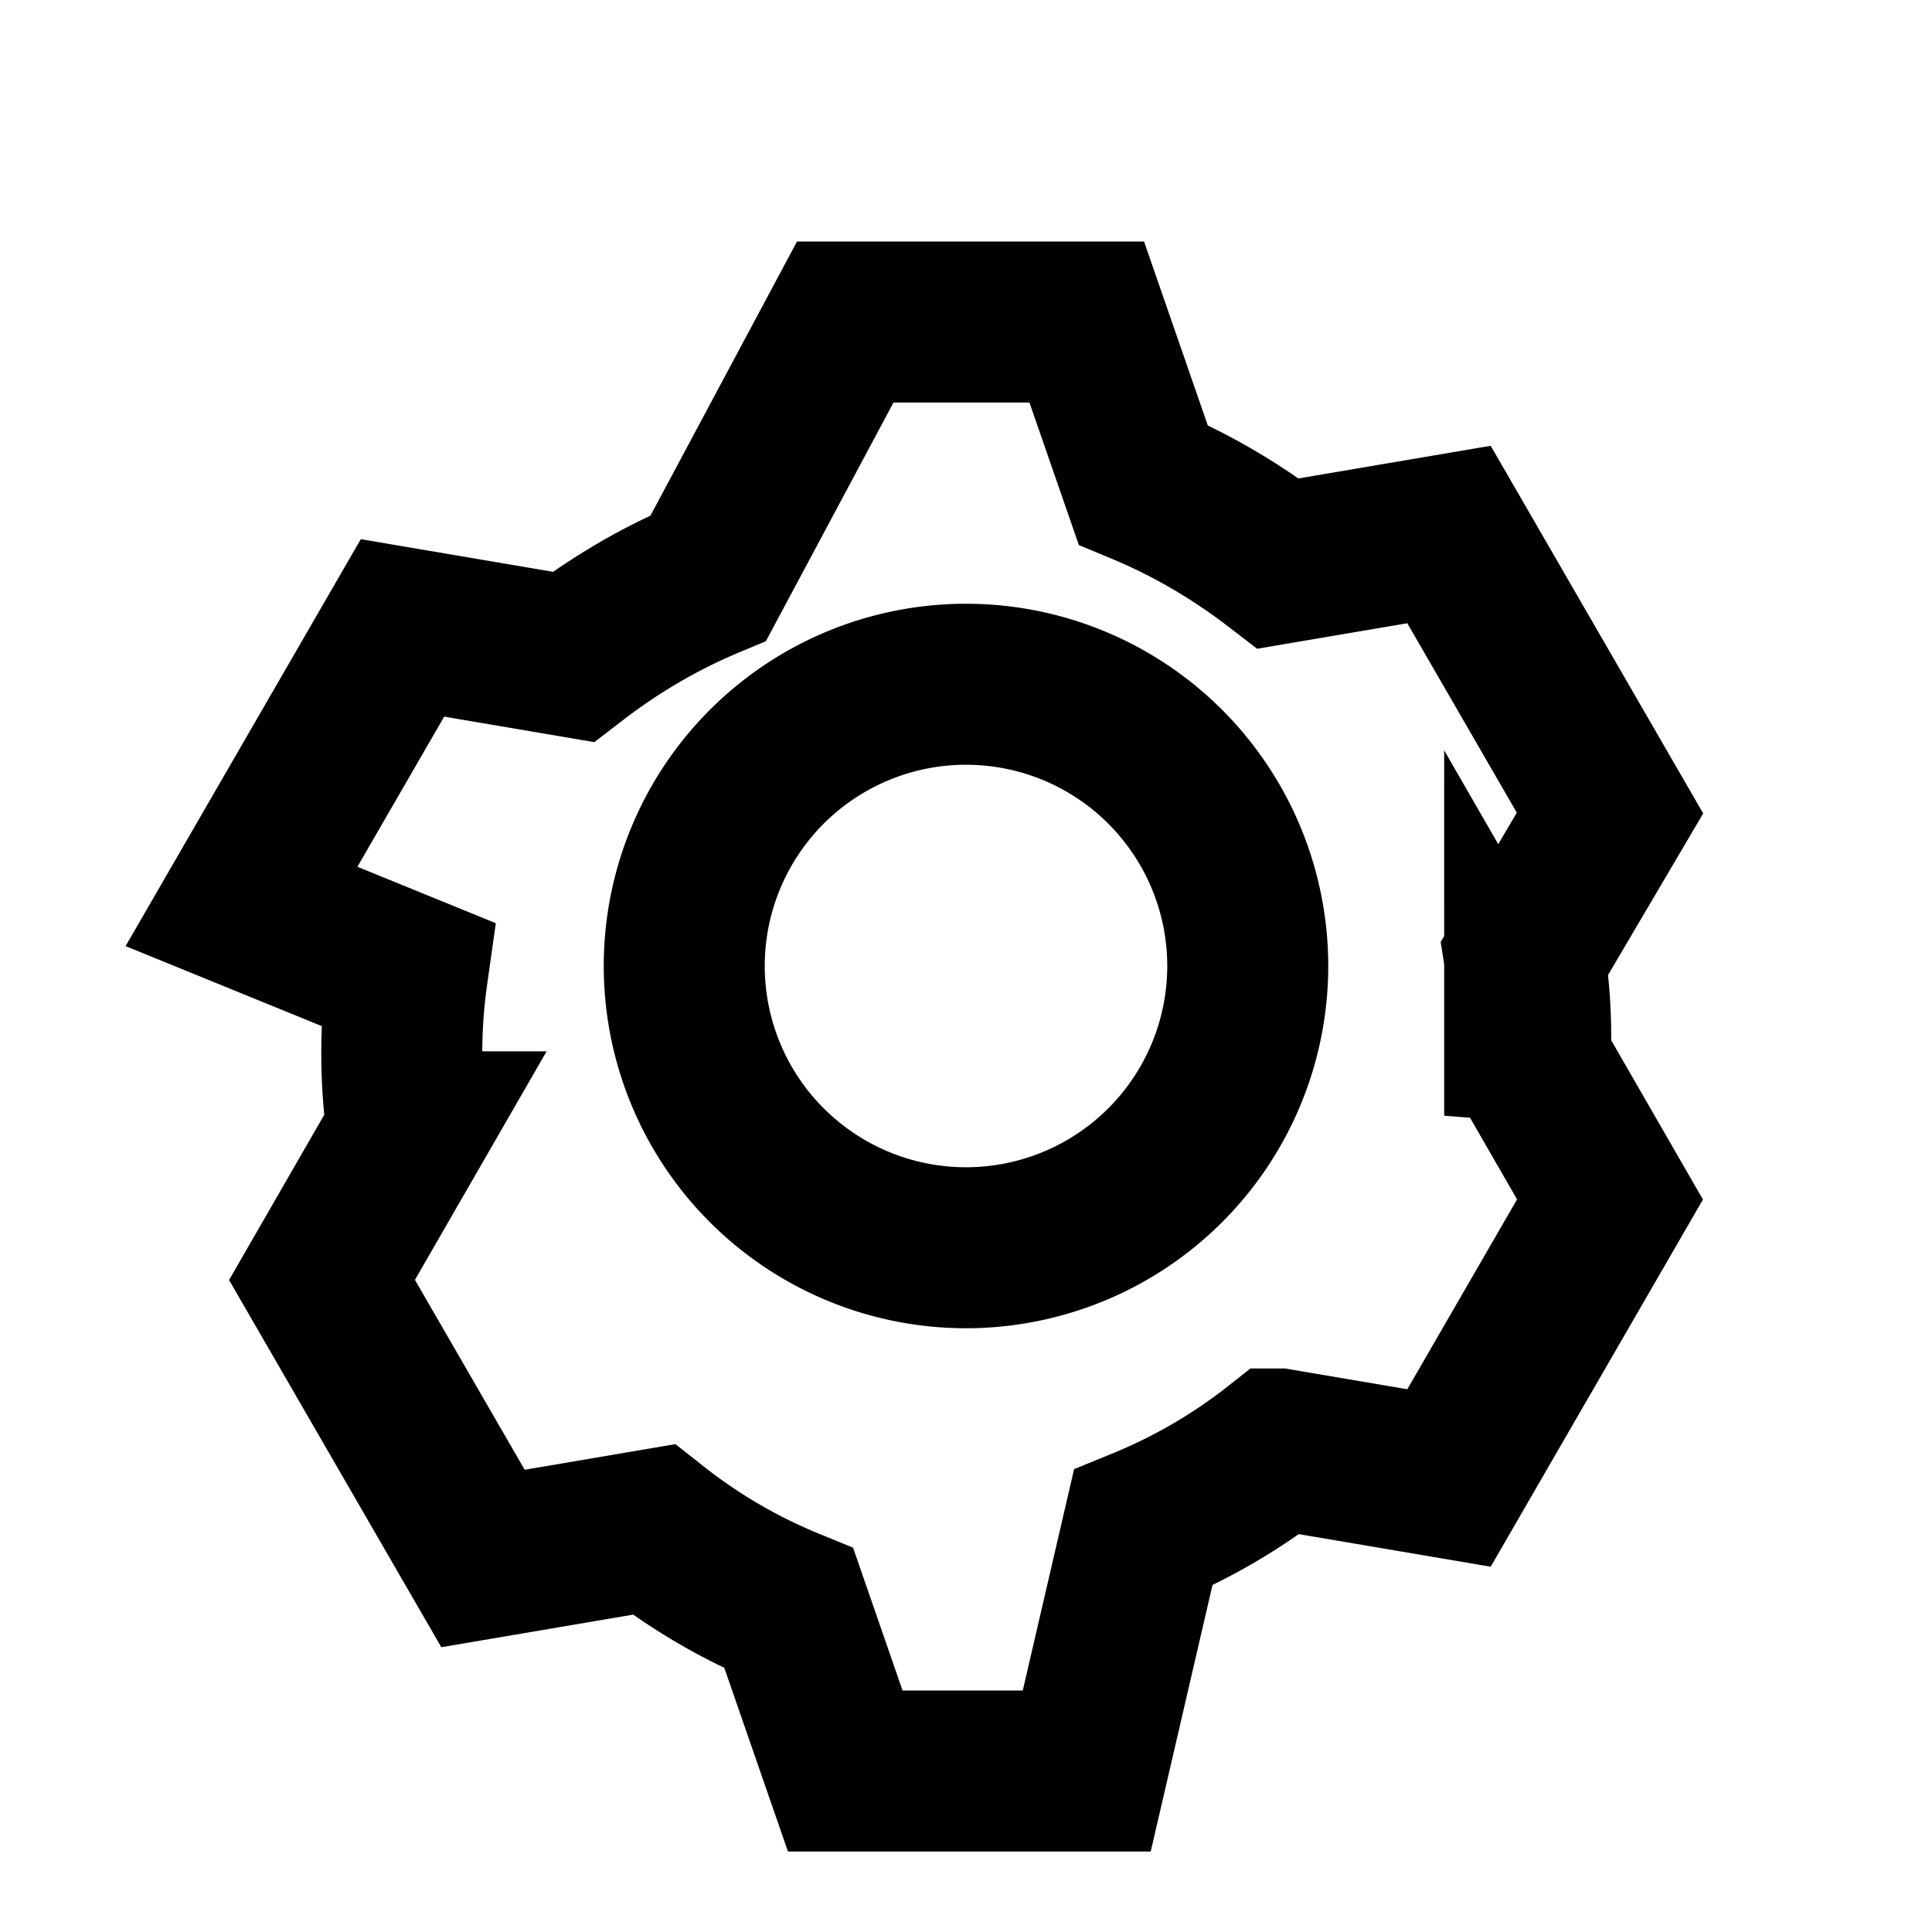
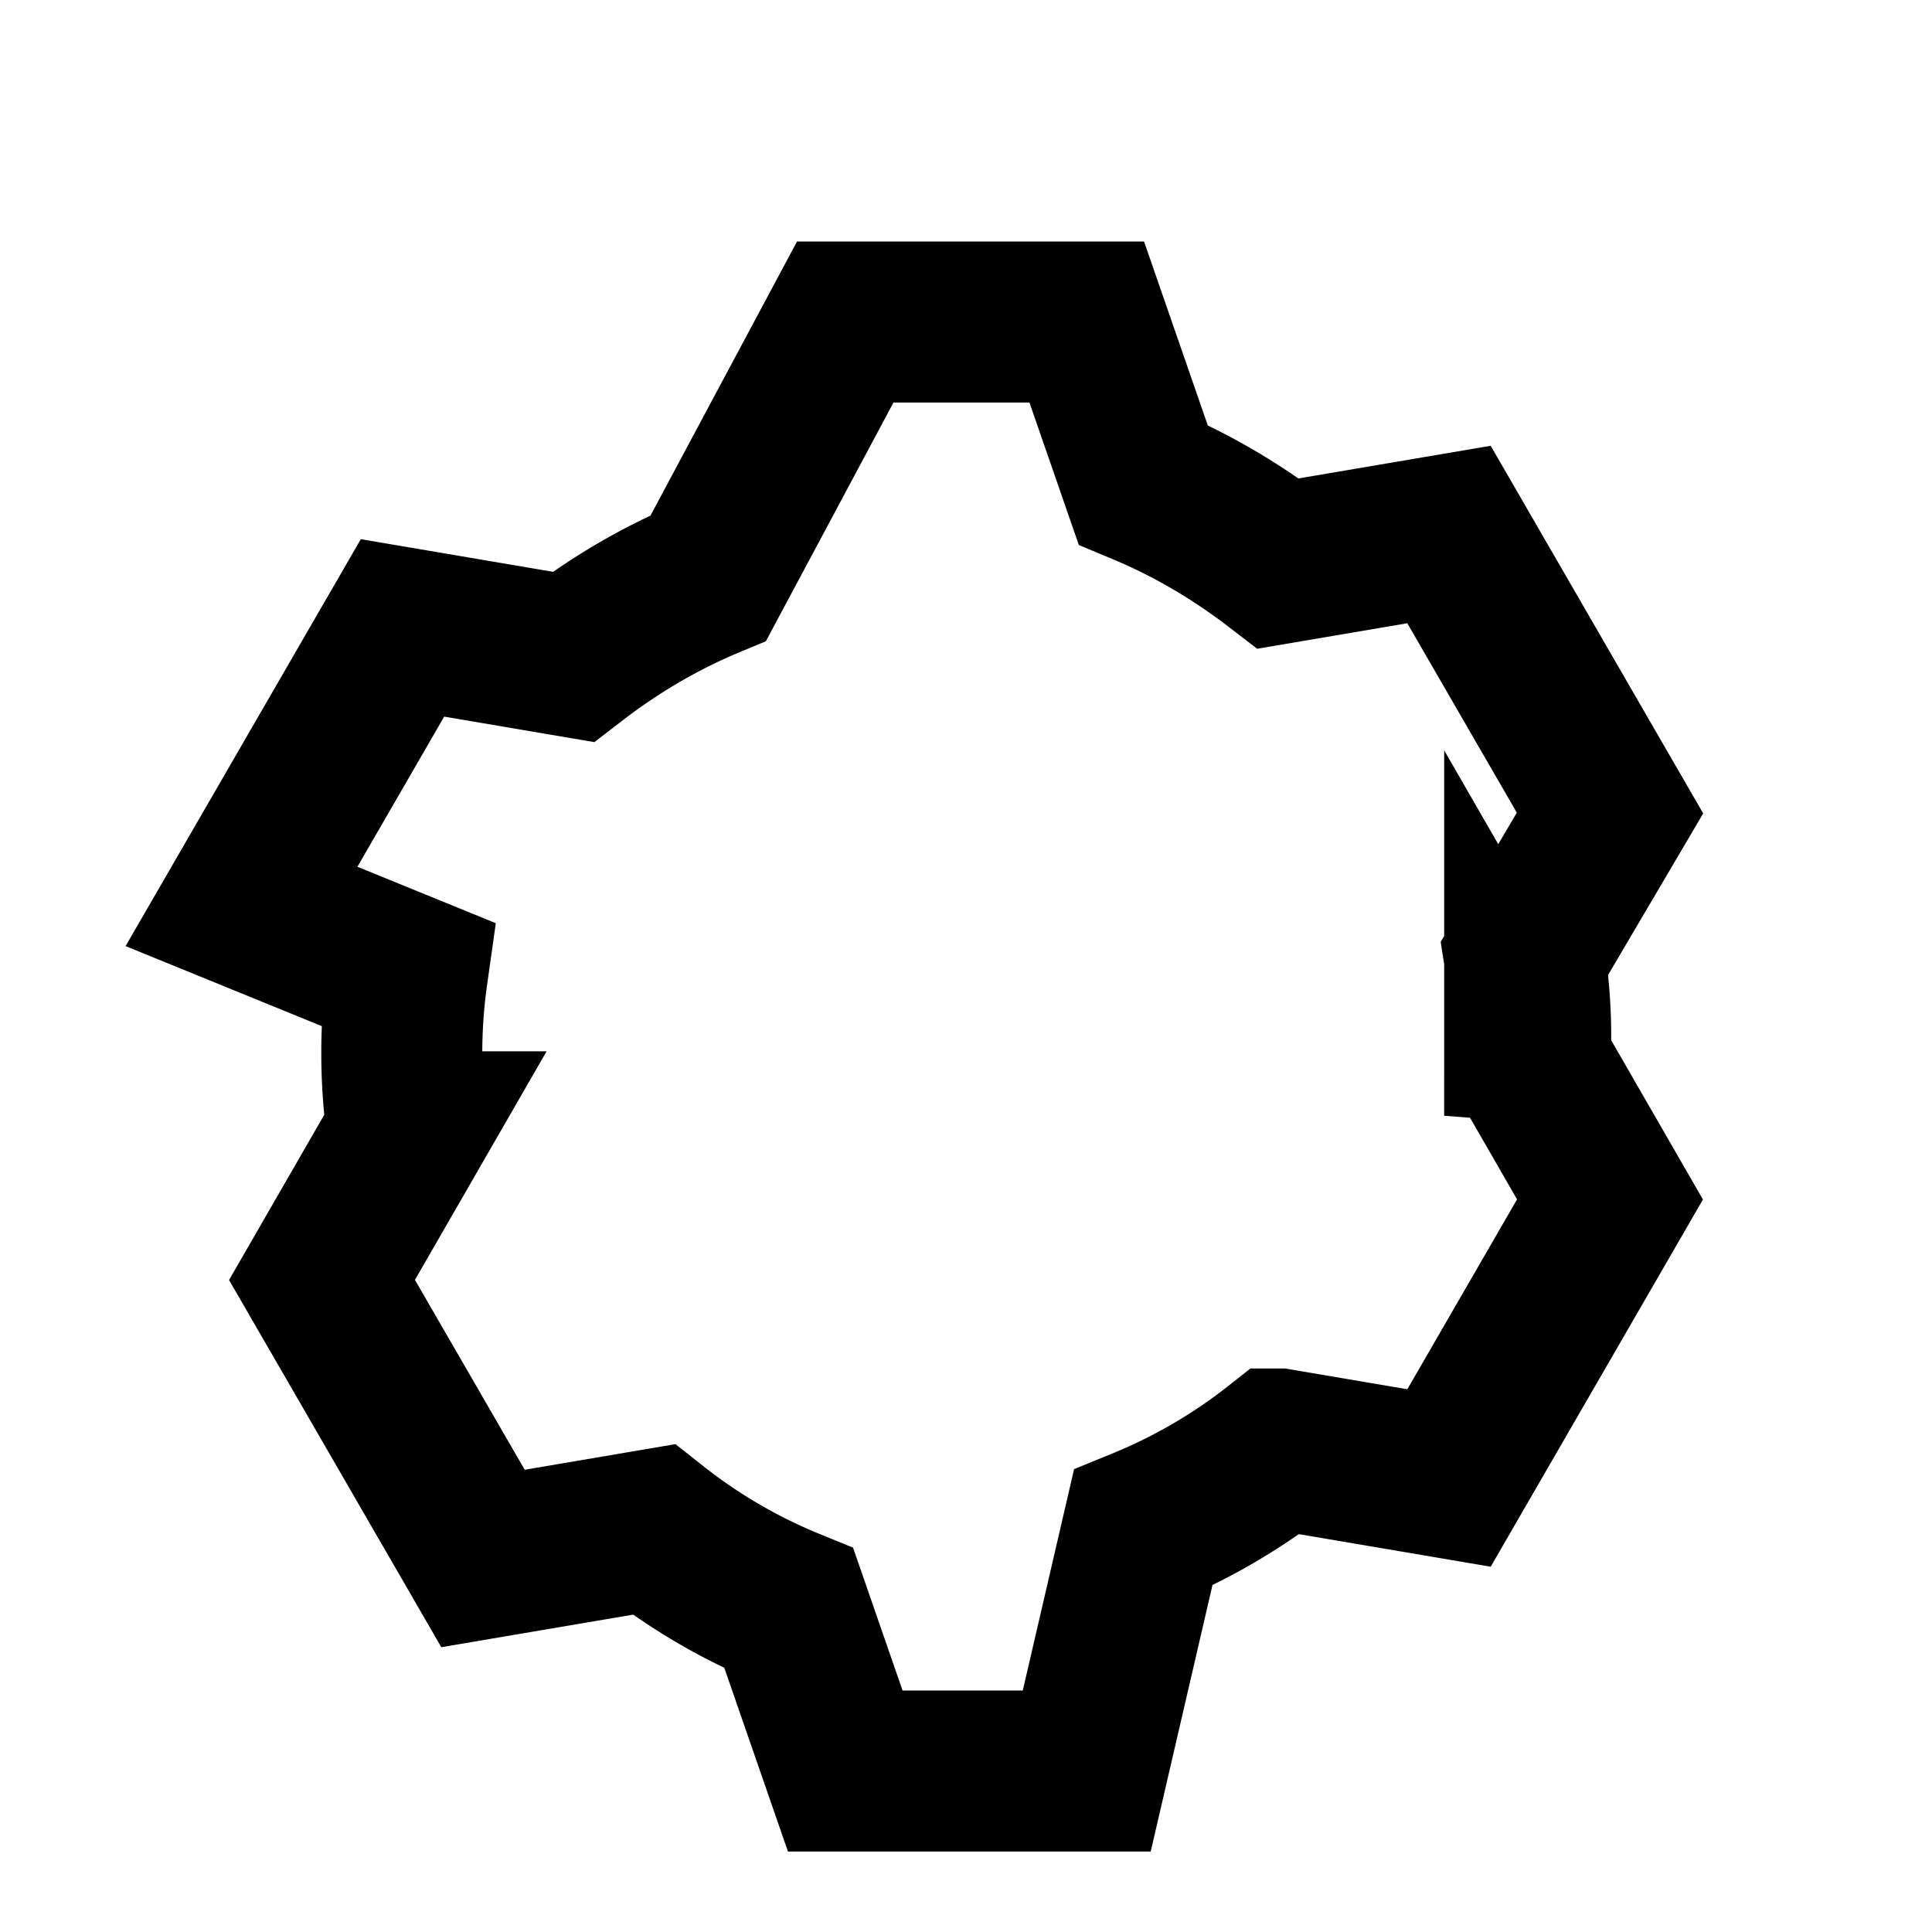
<svg xmlns="http://www.w3.org/2000/svg" width="50" height="50" fill="none" stroke="currentColor" stroke-width="2" viewBox="0 0 24 24">
-   <path d="M12 15.5a3.5 3.5 0 100-7 3.5 3.5 0 000 7zm6.94-2.44l1.06 1.84-2 3.46-2.12-.36a6.96 6.96 0 01-1.68.98L13.5 22h-3l-.7-2.02a6.96 6.96 0 01-1.68-.98l-2.12.36-2-3.46 1.06-1.84a7.01 7.01 0 010-1.96L3 11.26l2-3.46 2.12.36c.52-.4 1.08-.73 1.68-.98L10.5 4h3l.7 2.02c.6.25 1.16.58 1.68.98l2.12-.36 2 3.46-1.06 1.8c.1.64.1 1.32 0 1.96z" />
+   <path d="M12 15.5zm6.94-2.44l1.06 1.84-2 3.46-2.12-.36a6.96 6.96 0 01-1.68.98L13.5 22h-3l-.7-2.02a6.96 6.96 0 01-1.68-.98l-2.12.36-2-3.46 1.06-1.84a7.01 7.01 0 010-1.96L3 11.26l2-3.46 2.12.36c.52-.4 1.08-.73 1.68-.98L10.5 4h3l.7 2.02c.6.25 1.16.58 1.68.98l2.12-.36 2 3.46-1.06 1.8c.1.64.1 1.32 0 1.96z" />
</svg>